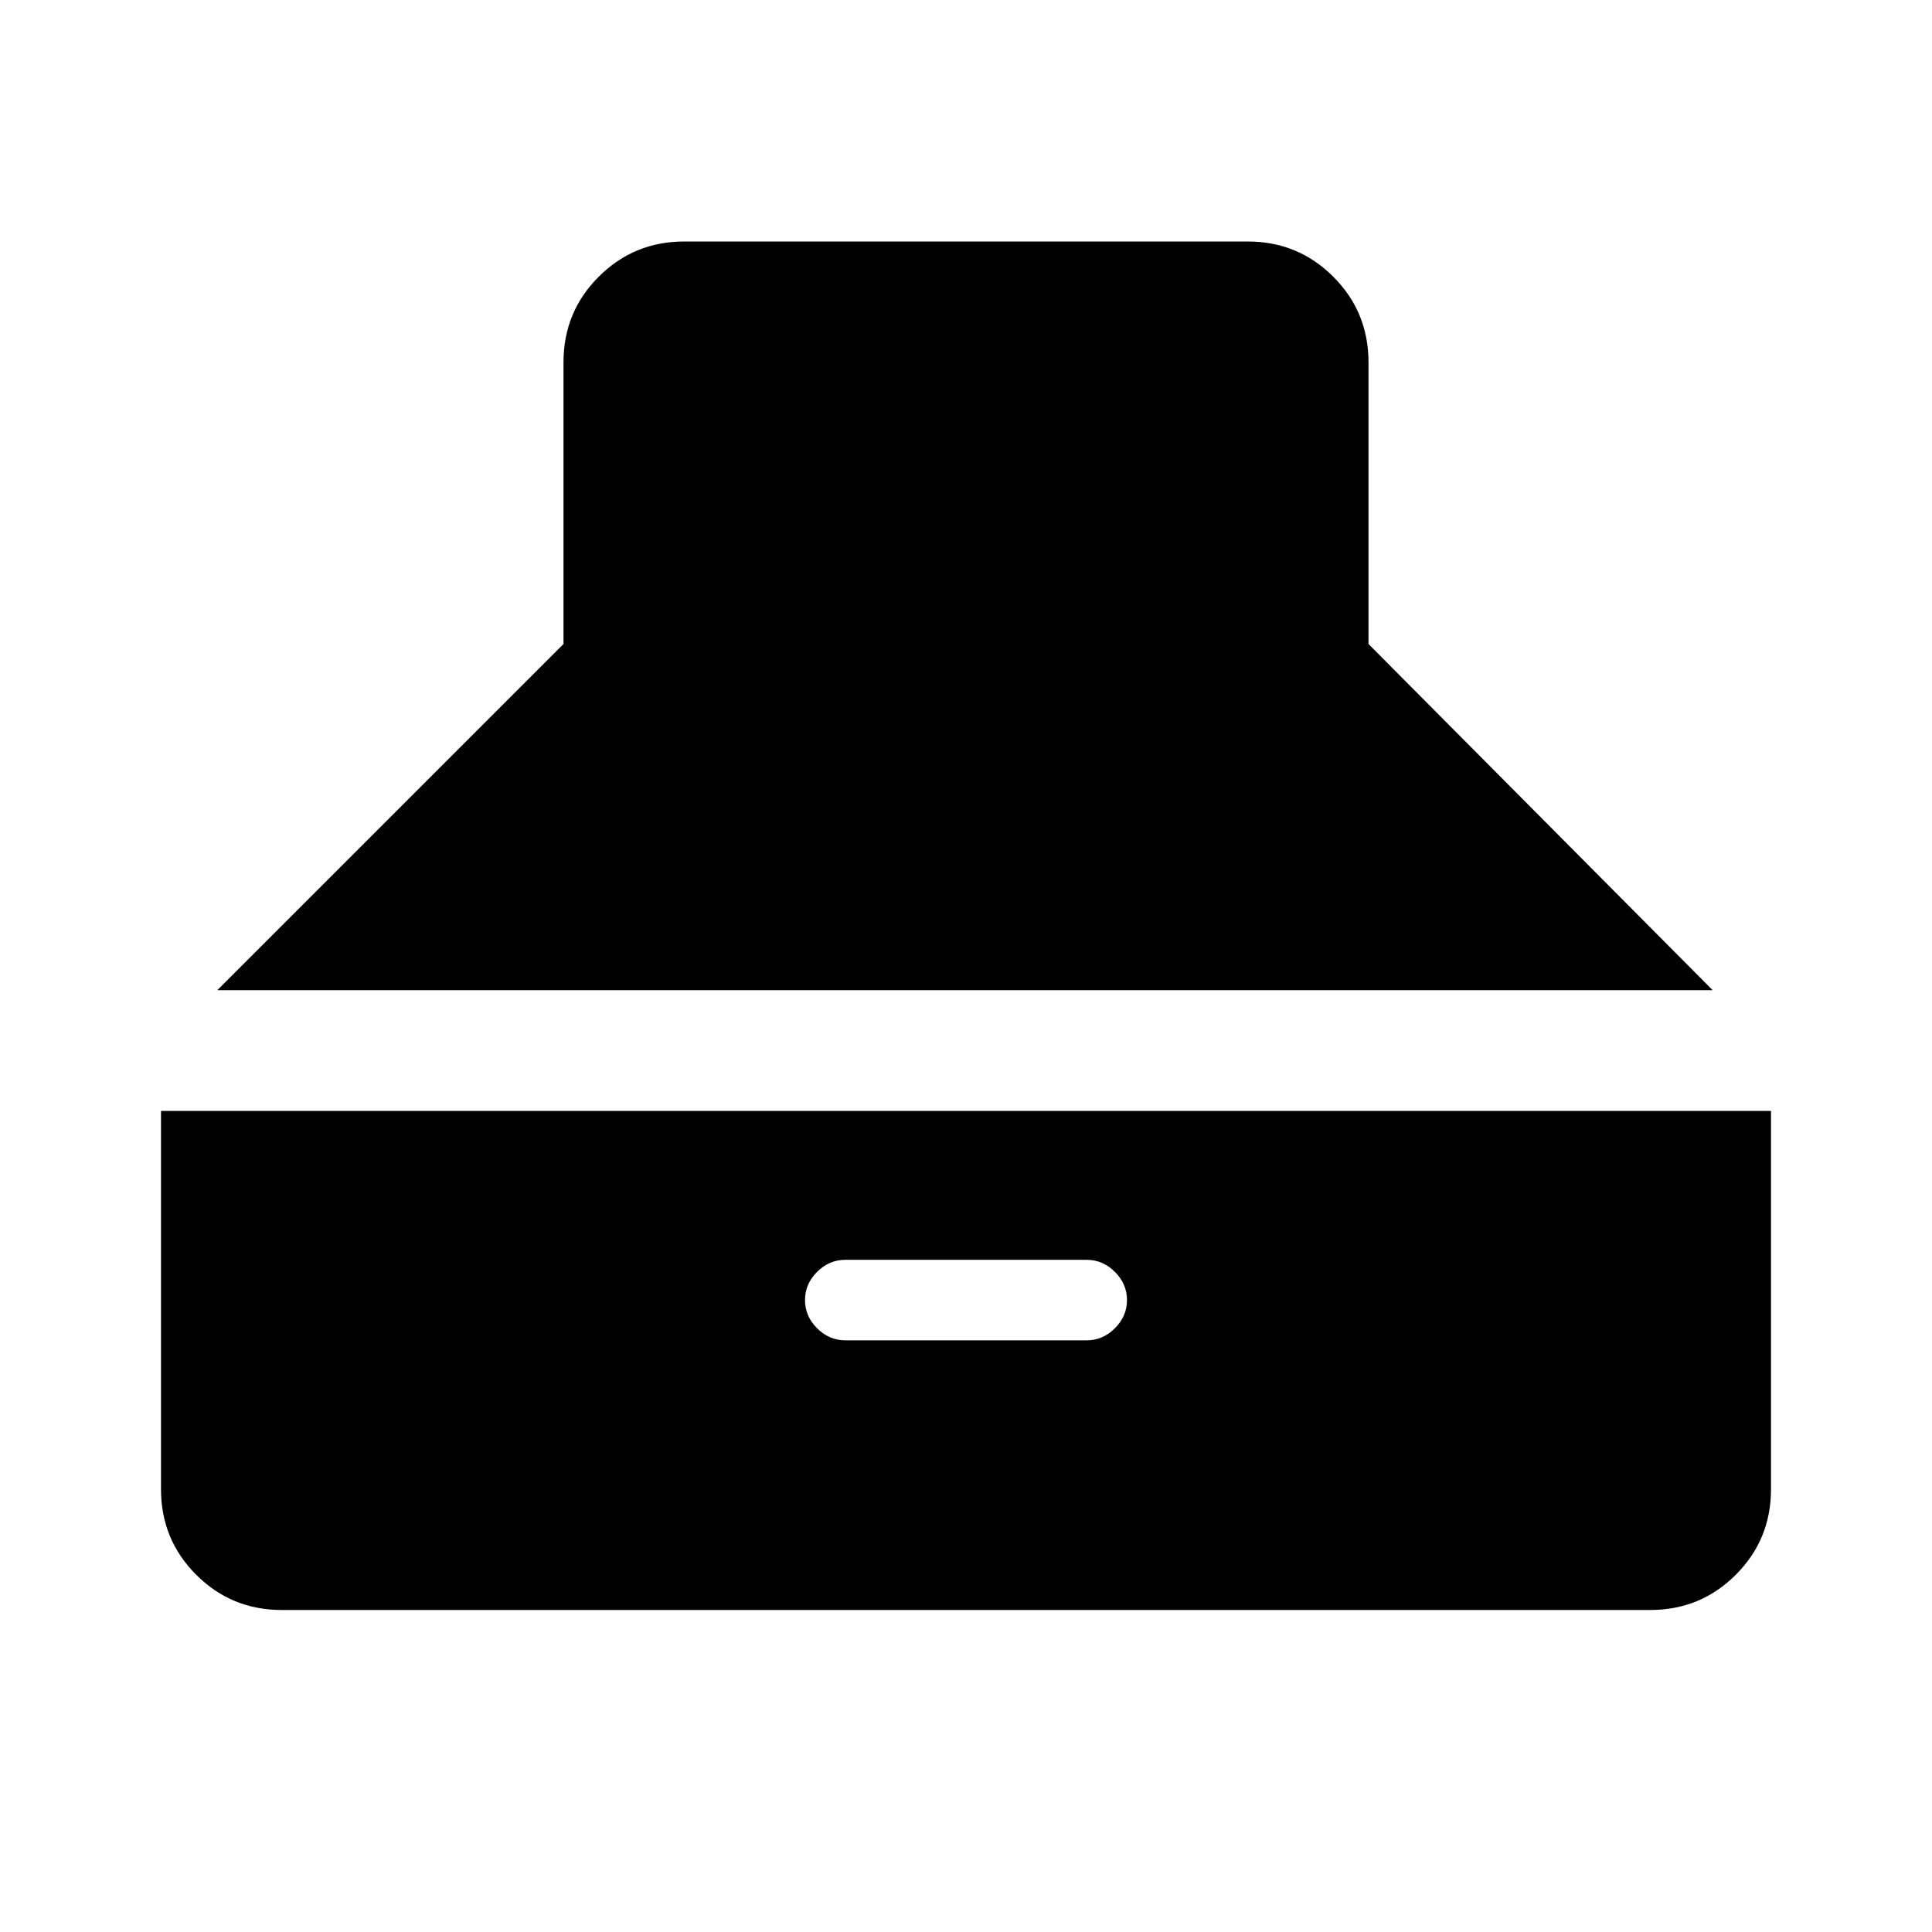
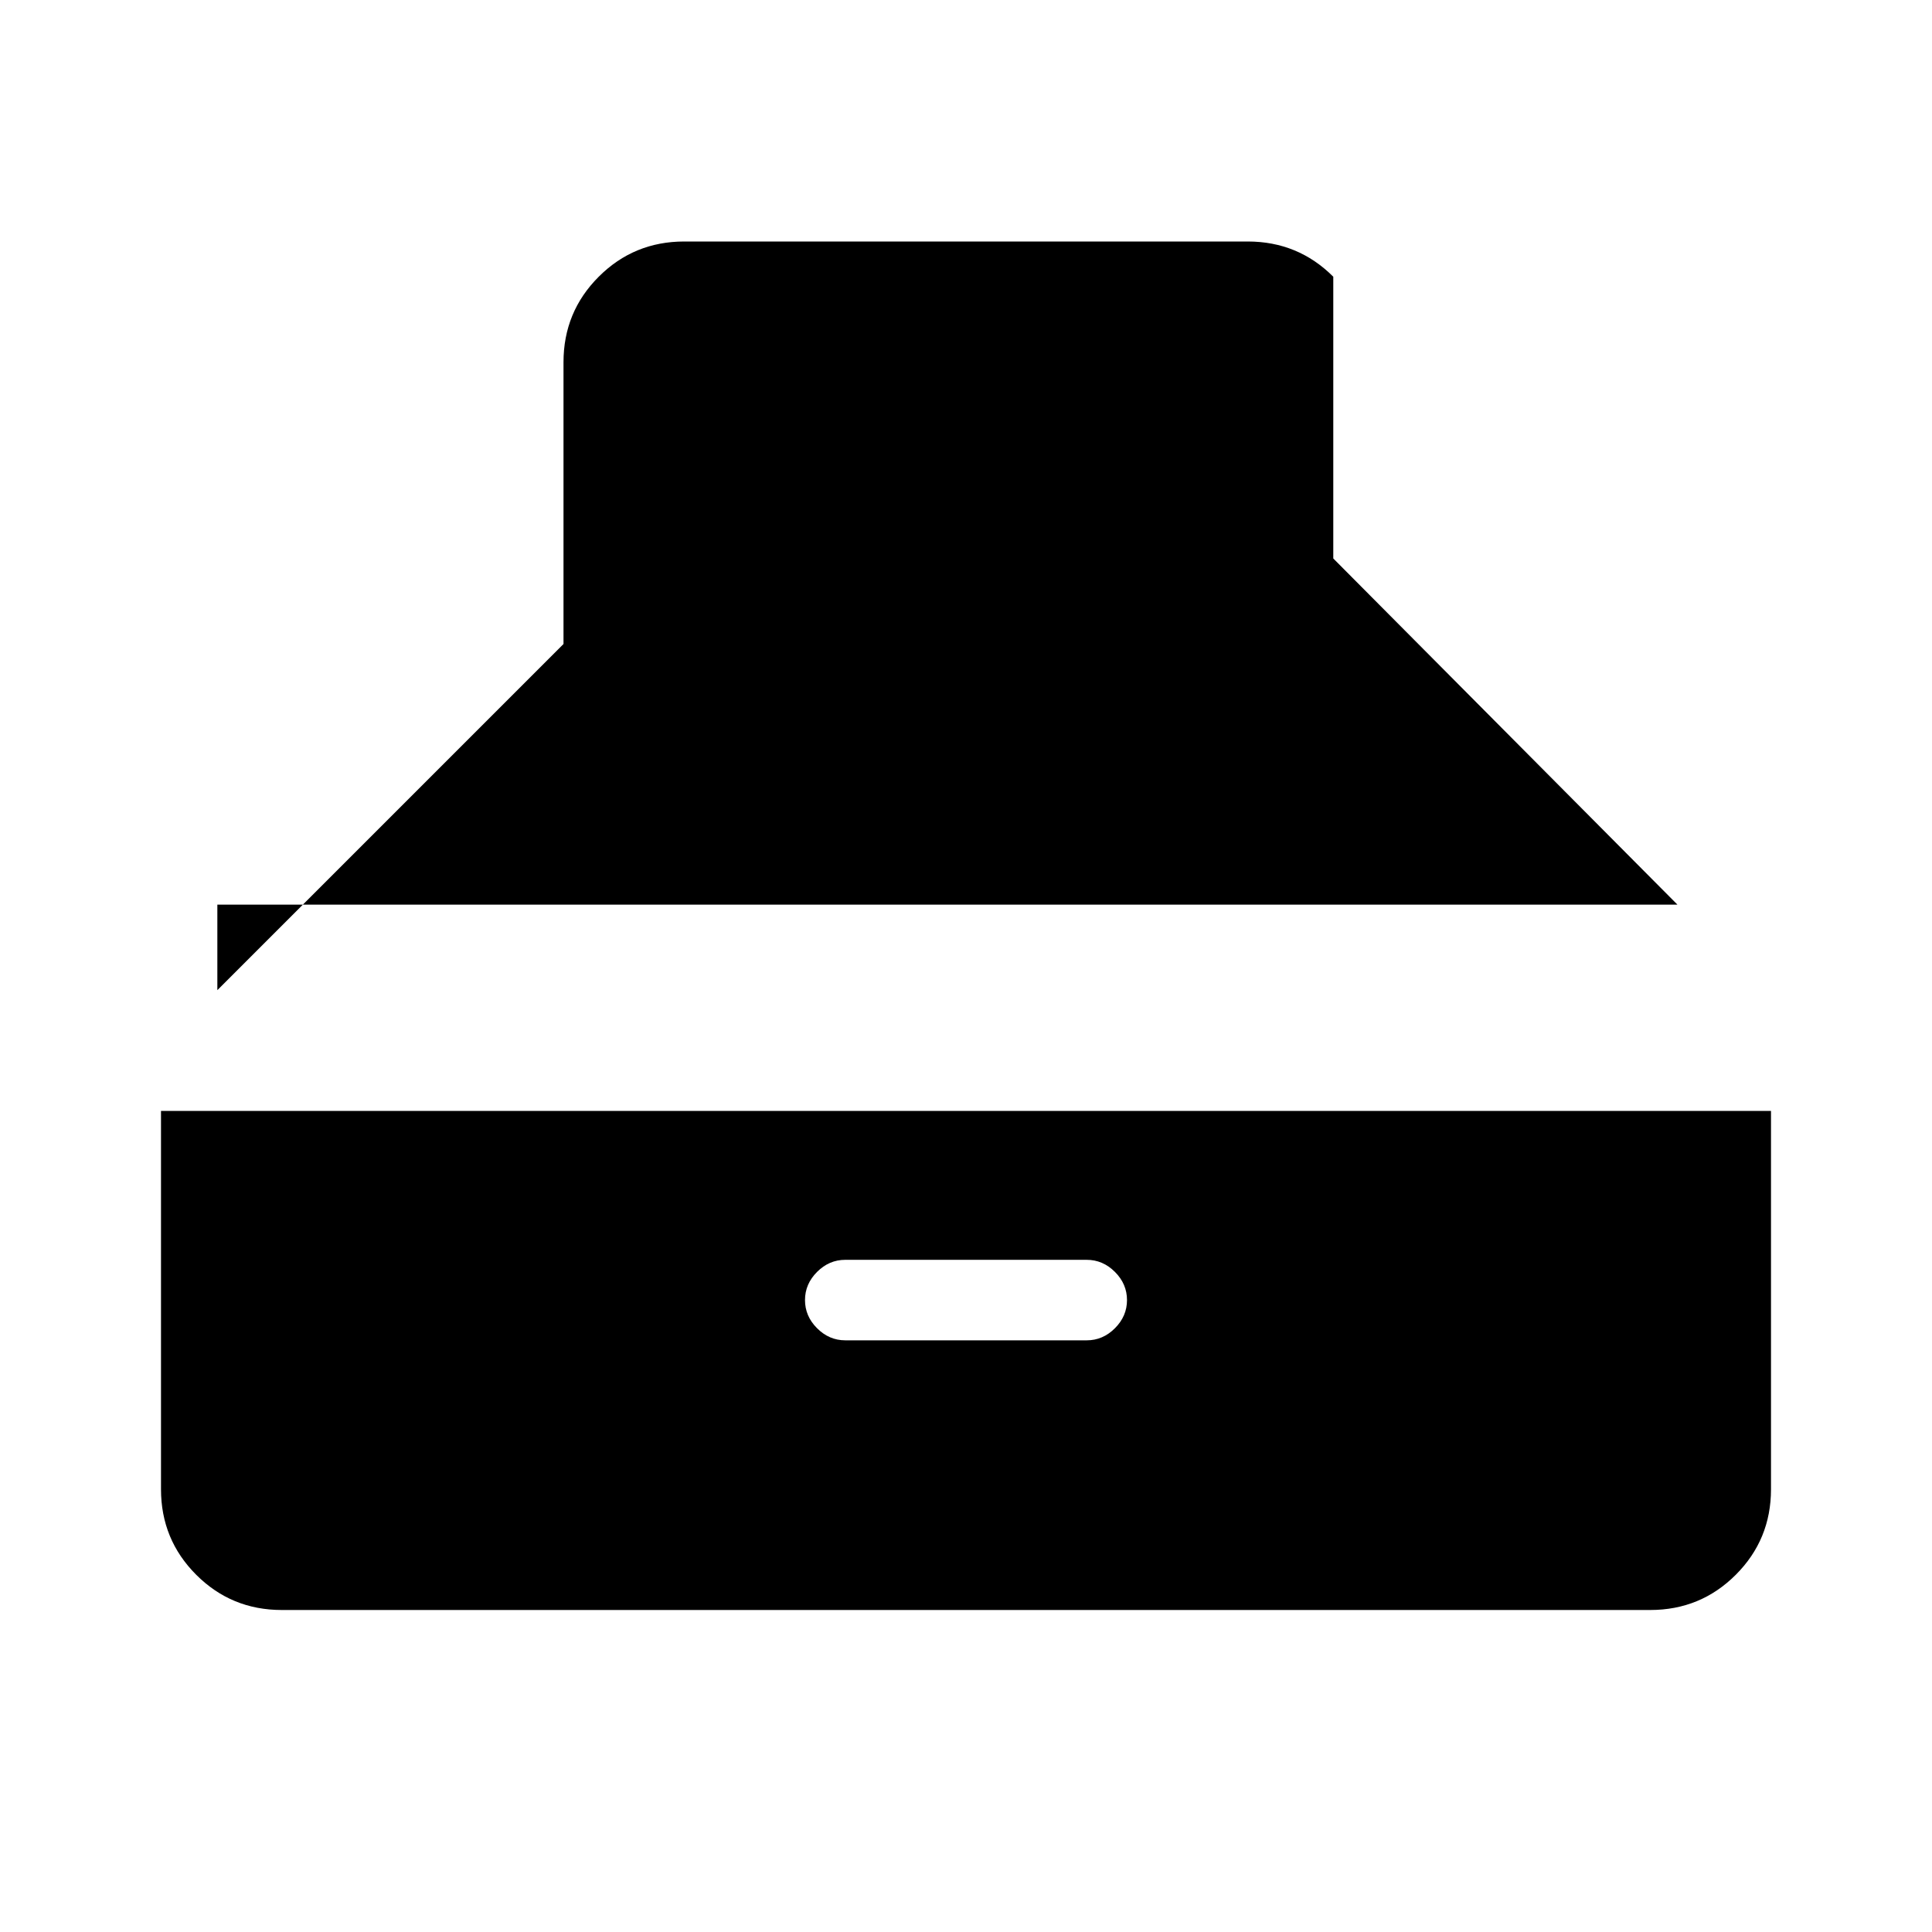
<svg xmlns="http://www.w3.org/2000/svg" width="48" height="48" viewBox="0 -960 960 960">
-   <path d="m108-468 172-172v-140q0-25 17.5-42.5T340-840h280q25 0 42.5 17.5T680-780v140l171 172H108Zm32 308q-25 0-42.5-17.5T80-220v-188h800v188q0 25-17.5 42.5T820-160H140Zm280-134h120q8 0 14-6t6-14q0-8-6-14t-14-6H420q-8 0-14 6t-6 14q0 8 6 14t14 6Z" />
+   <path d="m108-468 172-172v-140q0-25 17.5-42.5T340-840h280q25 0 42.5 17.5v140l171 172H108Zm32 308q-25 0-42.5-17.5T80-220v-188h800v188q0 25-17.5 42.5T820-160H140Zm280-134h120q8 0 14-6t6-14q0-8-6-14t-14-6H420q-8 0-14 6t-6 14q0 8 6 14t14 6Z" />
</svg>